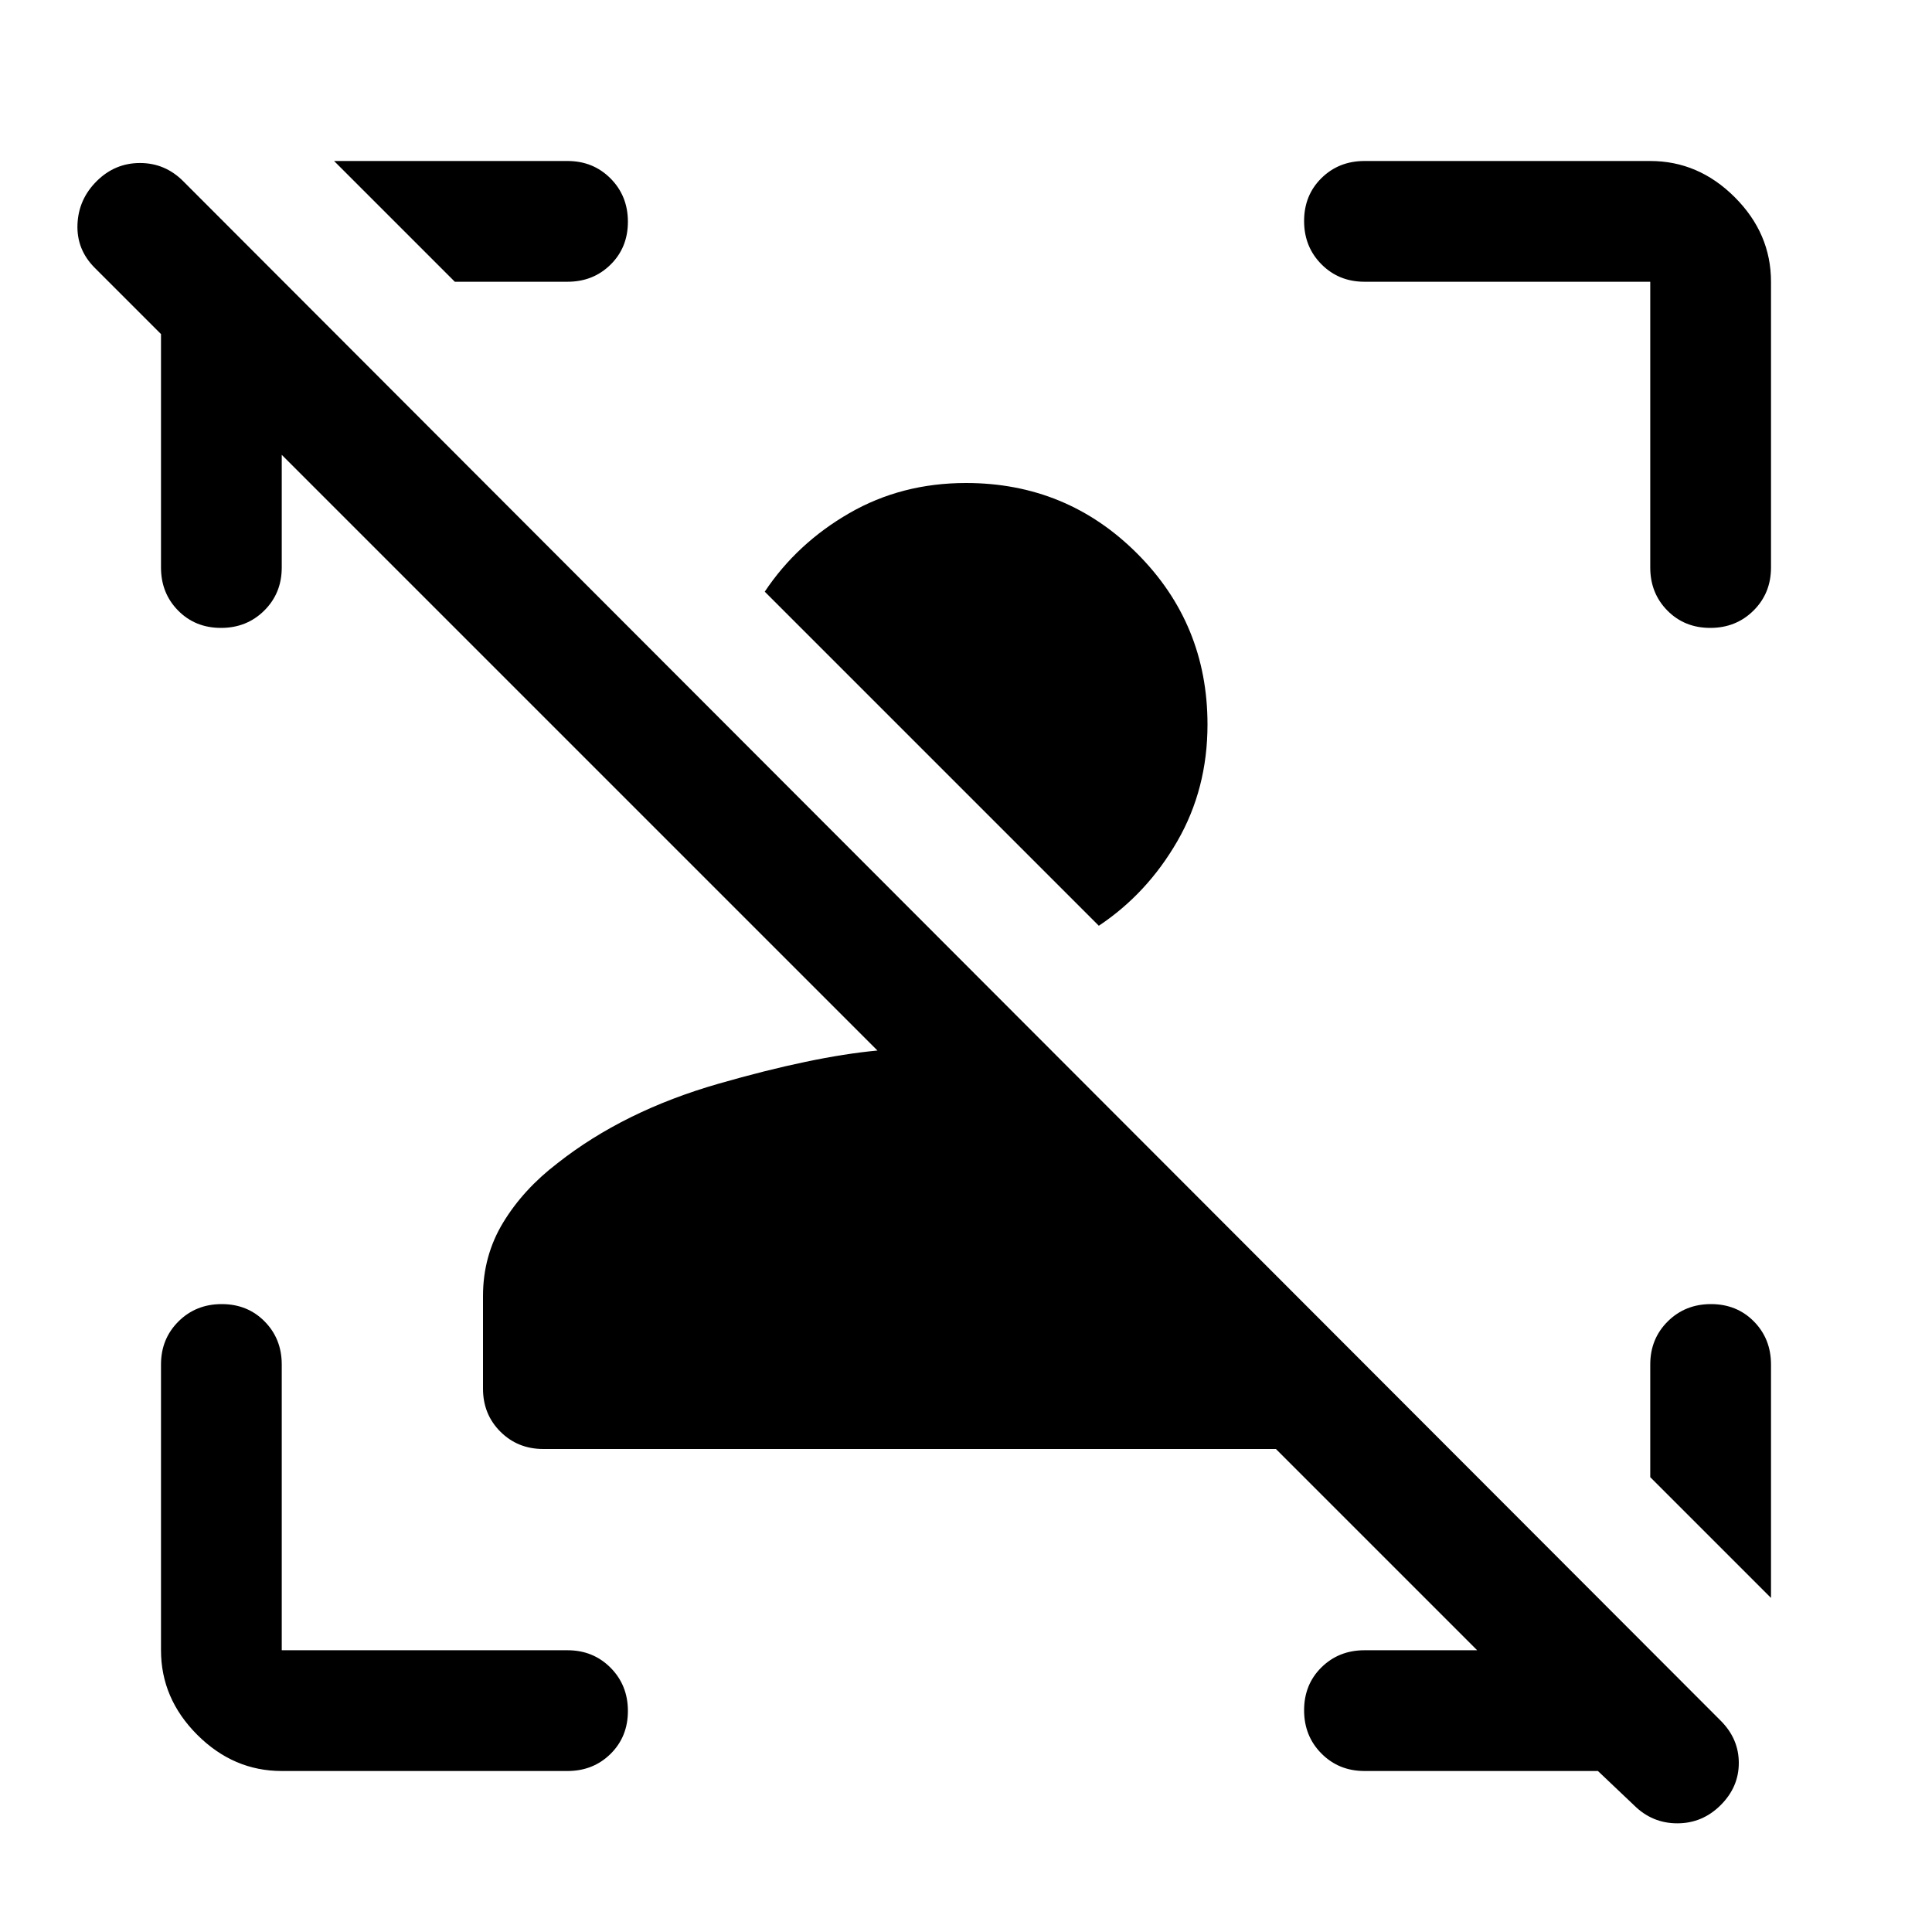
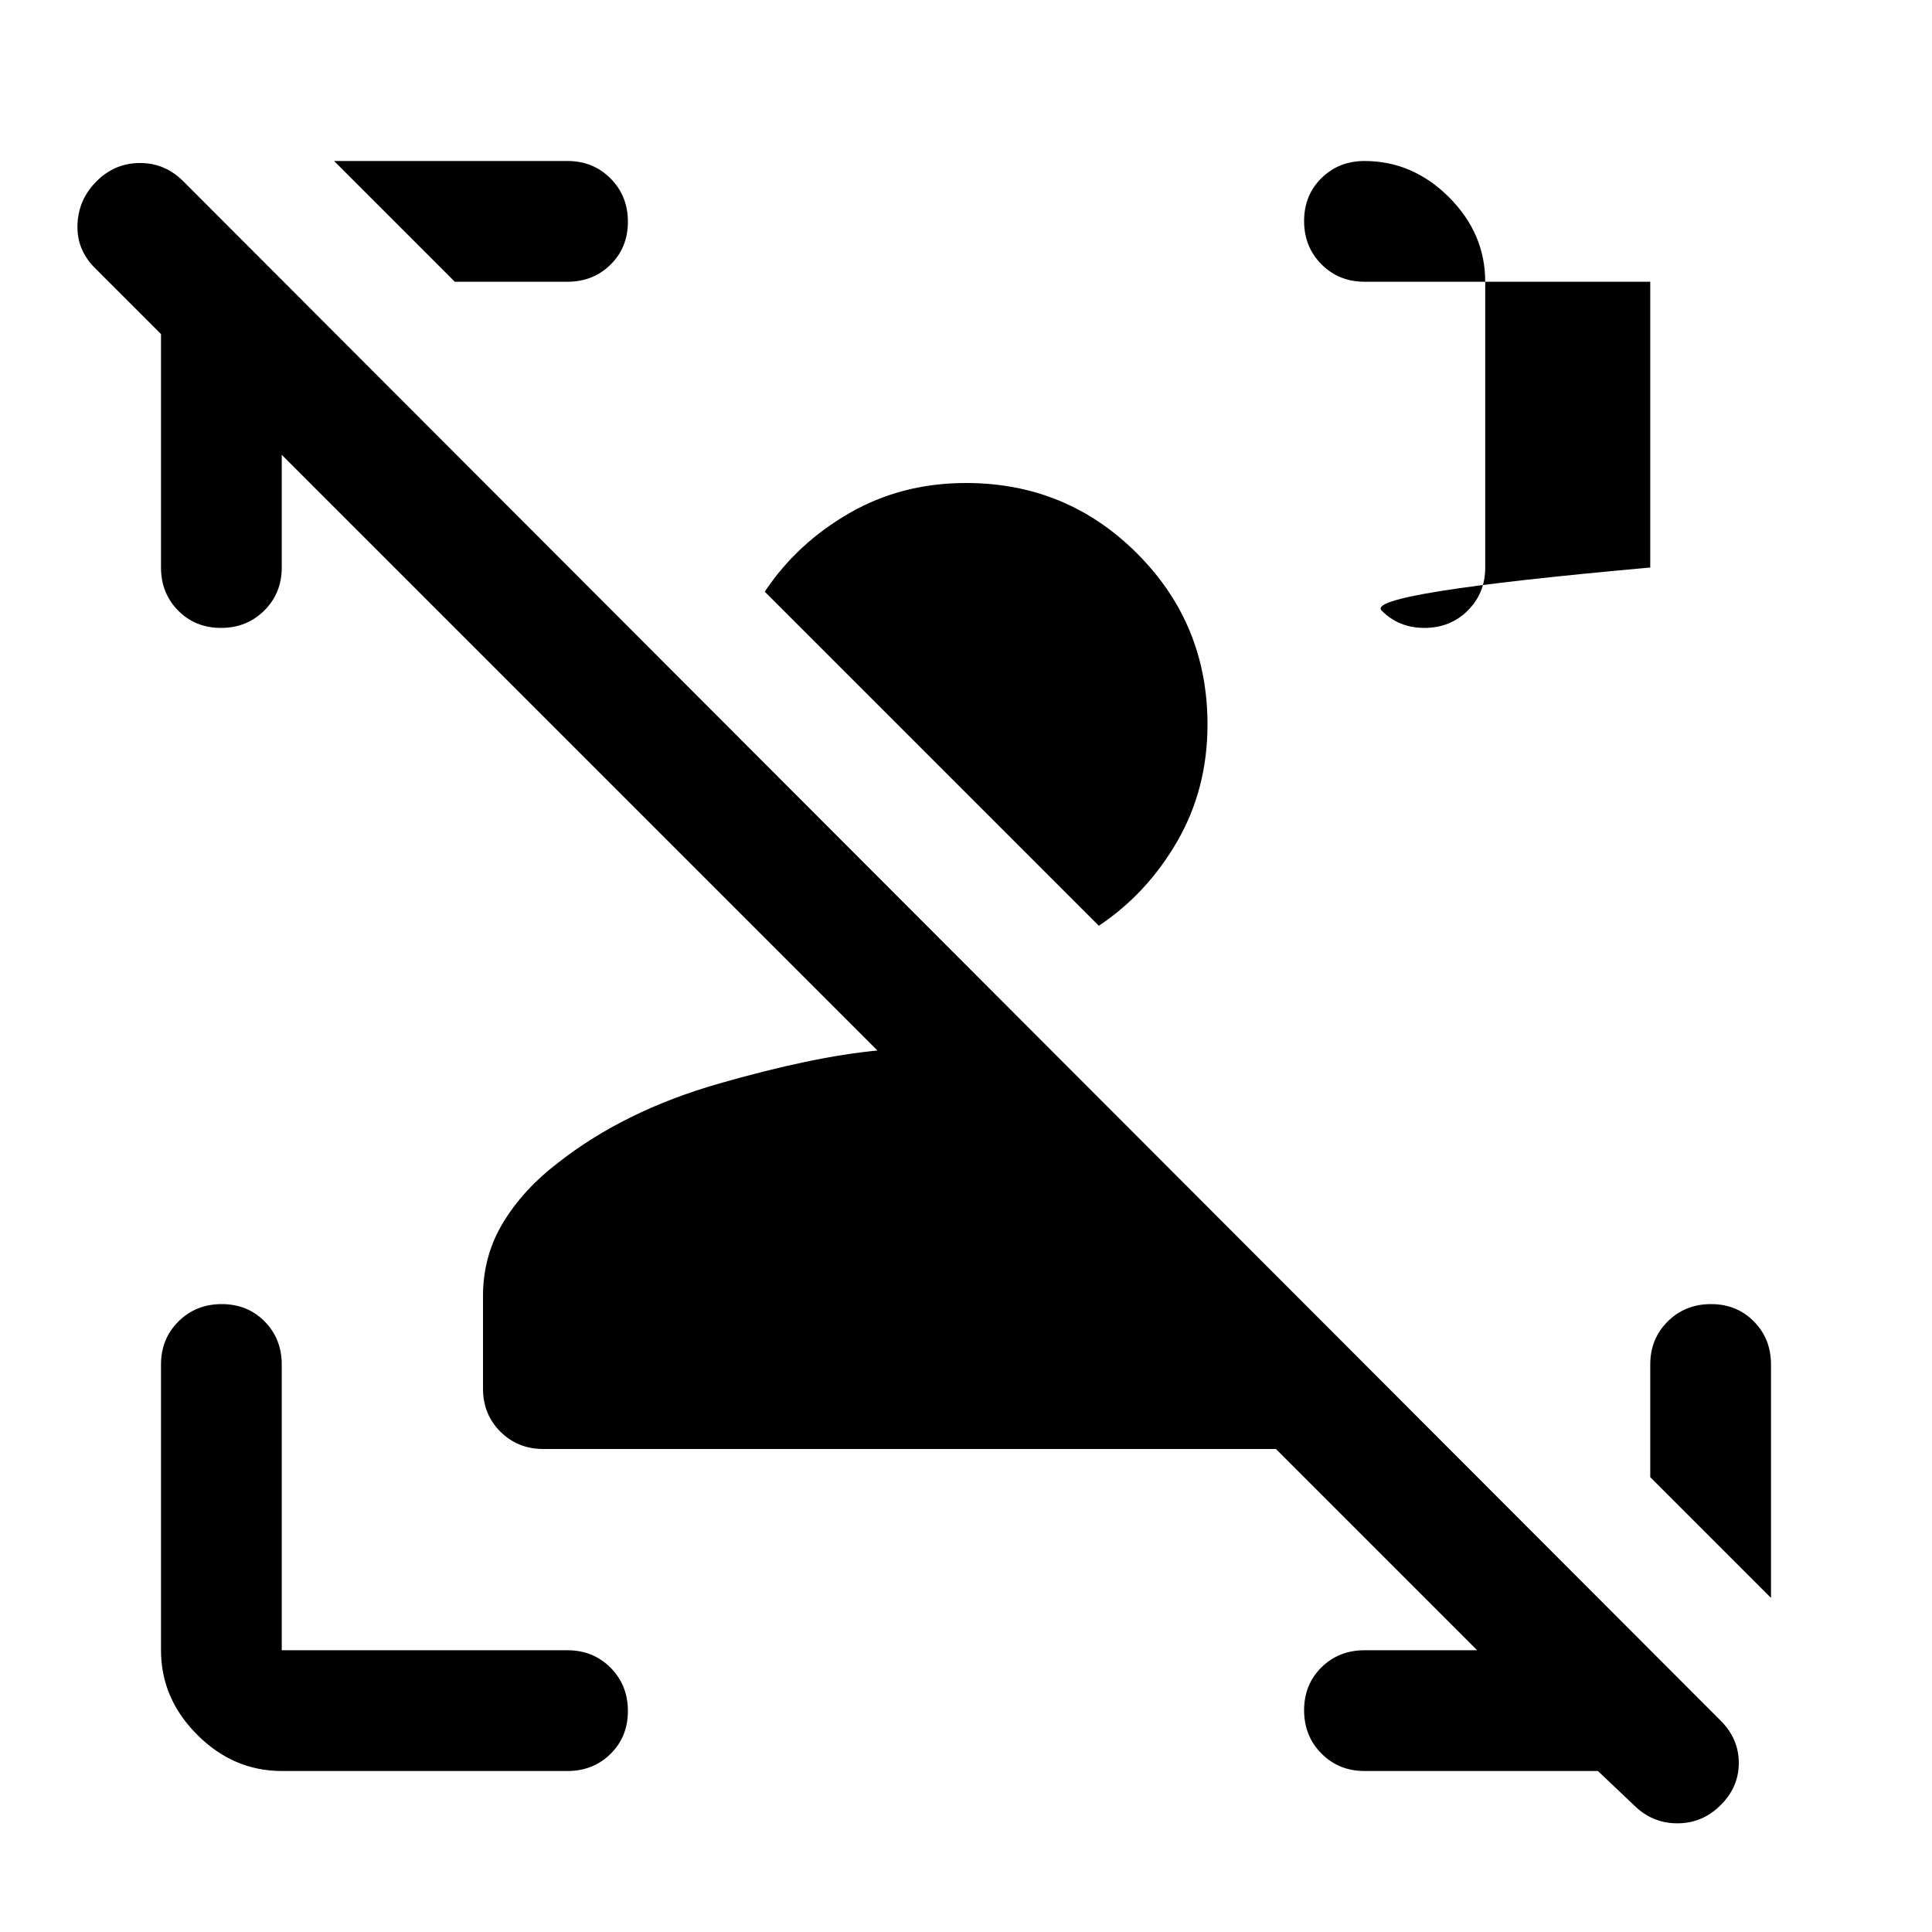
<svg xmlns="http://www.w3.org/2000/svg" width="48" height="48" viewBox="0 -960 960 960">
-   <path d="M812-62.914 794-80H678q-12.75 0-21.375-8.675-8.625-8.676-8.625-21.5 0-12.825 8.625-21.325T678-140h56L634-240H270q-12.75 0-21.375-8.625T240-270v-46q0-20 10-36.5t27-29.5q33-26 80-39.5t79-16.5L140-734v56q0 12.75-8.675 21.375-8.676 8.625-21.5 8.625Q97-648 88.5-656.625T80-678v-116l-33-33q-9-9.067-8.5-21.533Q39-861 48.053-870q9.052-9 21.5-9Q82-879 91-870l764 765q9 9 9 21t-9.053 21q-9.052 9-21.5 9Q821-54 812-62.914ZM880-282v116l-60-60v-56q0-12.75 8.675-21.375 8.676-8.625 21.5-8.625 12.825 0 21.325 8.625T880-282ZM140-80q-24 0-42-18t-18-42v-142q0-12.75 8.675-21.375 8.676-8.625 21.5-8.625 12.825 0 21.325 8.625T140-282v142h142q12.75 0 21.375 8.675 8.625 8.676 8.625 21.5Q312-97 303.375-88.5T282-80H140Zm680-598v-142H678q-12.75 0-21.375-8.675-8.625-8.676-8.625-21.5 0-12.825 8.625-21.325T678-880h142q24 0 42 18t18 42v142q0 12.75-8.675 21.375-8.676 8.625-21.5 8.625-12.825 0-21.325-8.625T820-678ZM166-880h116q12.75 0 21.375 8.675 8.625 8.676 8.625 21.5 0 12.825-8.625 21.325T282-820h-56l-60-60Zm434 280q0 32-15 58t-39 42L380-666q16-24 42-39t58-15q50 0 85 35t35 85Z" />
+   <path d="M812-62.914 794-80H678q-12.75 0-21.375-8.675-8.625-8.676-8.625-21.5 0-12.825 8.625-21.325T678-140h56L634-240H270q-12.75 0-21.375-8.625T240-270v-46q0-20 10-36.5t27-29.5q33-26 80-39.5t79-16.5L140-734v56q0 12.75-8.675 21.375-8.676 8.625-21.5 8.625Q97-648 88.5-656.625T80-678v-116l-33-33q-9-9.067-8.5-21.533Q39-861 48.053-870q9.052-9 21.5-9Q82-879 91-870l764 765q9 9 9 21t-9.053 21q-9.052 9-21.5 9Q821-54 812-62.914ZM880-282v116l-60-60v-56q0-12.75 8.675-21.375 8.676-8.625 21.5-8.625 12.825 0 21.325 8.625T880-282ZM140-80q-24 0-42-18t-18-42v-142q0-12.75 8.675-21.375 8.676-8.625 21.5-8.625 12.825 0 21.325 8.625T140-282v142h142q12.75 0 21.375 8.675 8.625 8.676 8.625 21.5Q312-97 303.375-88.5T282-80H140Zm680-598v-142H678q-12.75 0-21.375-8.675-8.625-8.676-8.625-21.5 0-12.825 8.625-21.325T678-880q24 0 42 18t18 42v142q0 12.75-8.675 21.375-8.676 8.625-21.5 8.625-12.825 0-21.325-8.625T820-678ZM166-880h116q12.75 0 21.375 8.675 8.625 8.676 8.625 21.5 0 12.825-8.625 21.325T282-820h-56l-60-60Zm434 280q0 32-15 58t-39 42L380-666q16-24 42-39t58-15q50 0 85 35t35 85Z" />
</svg>